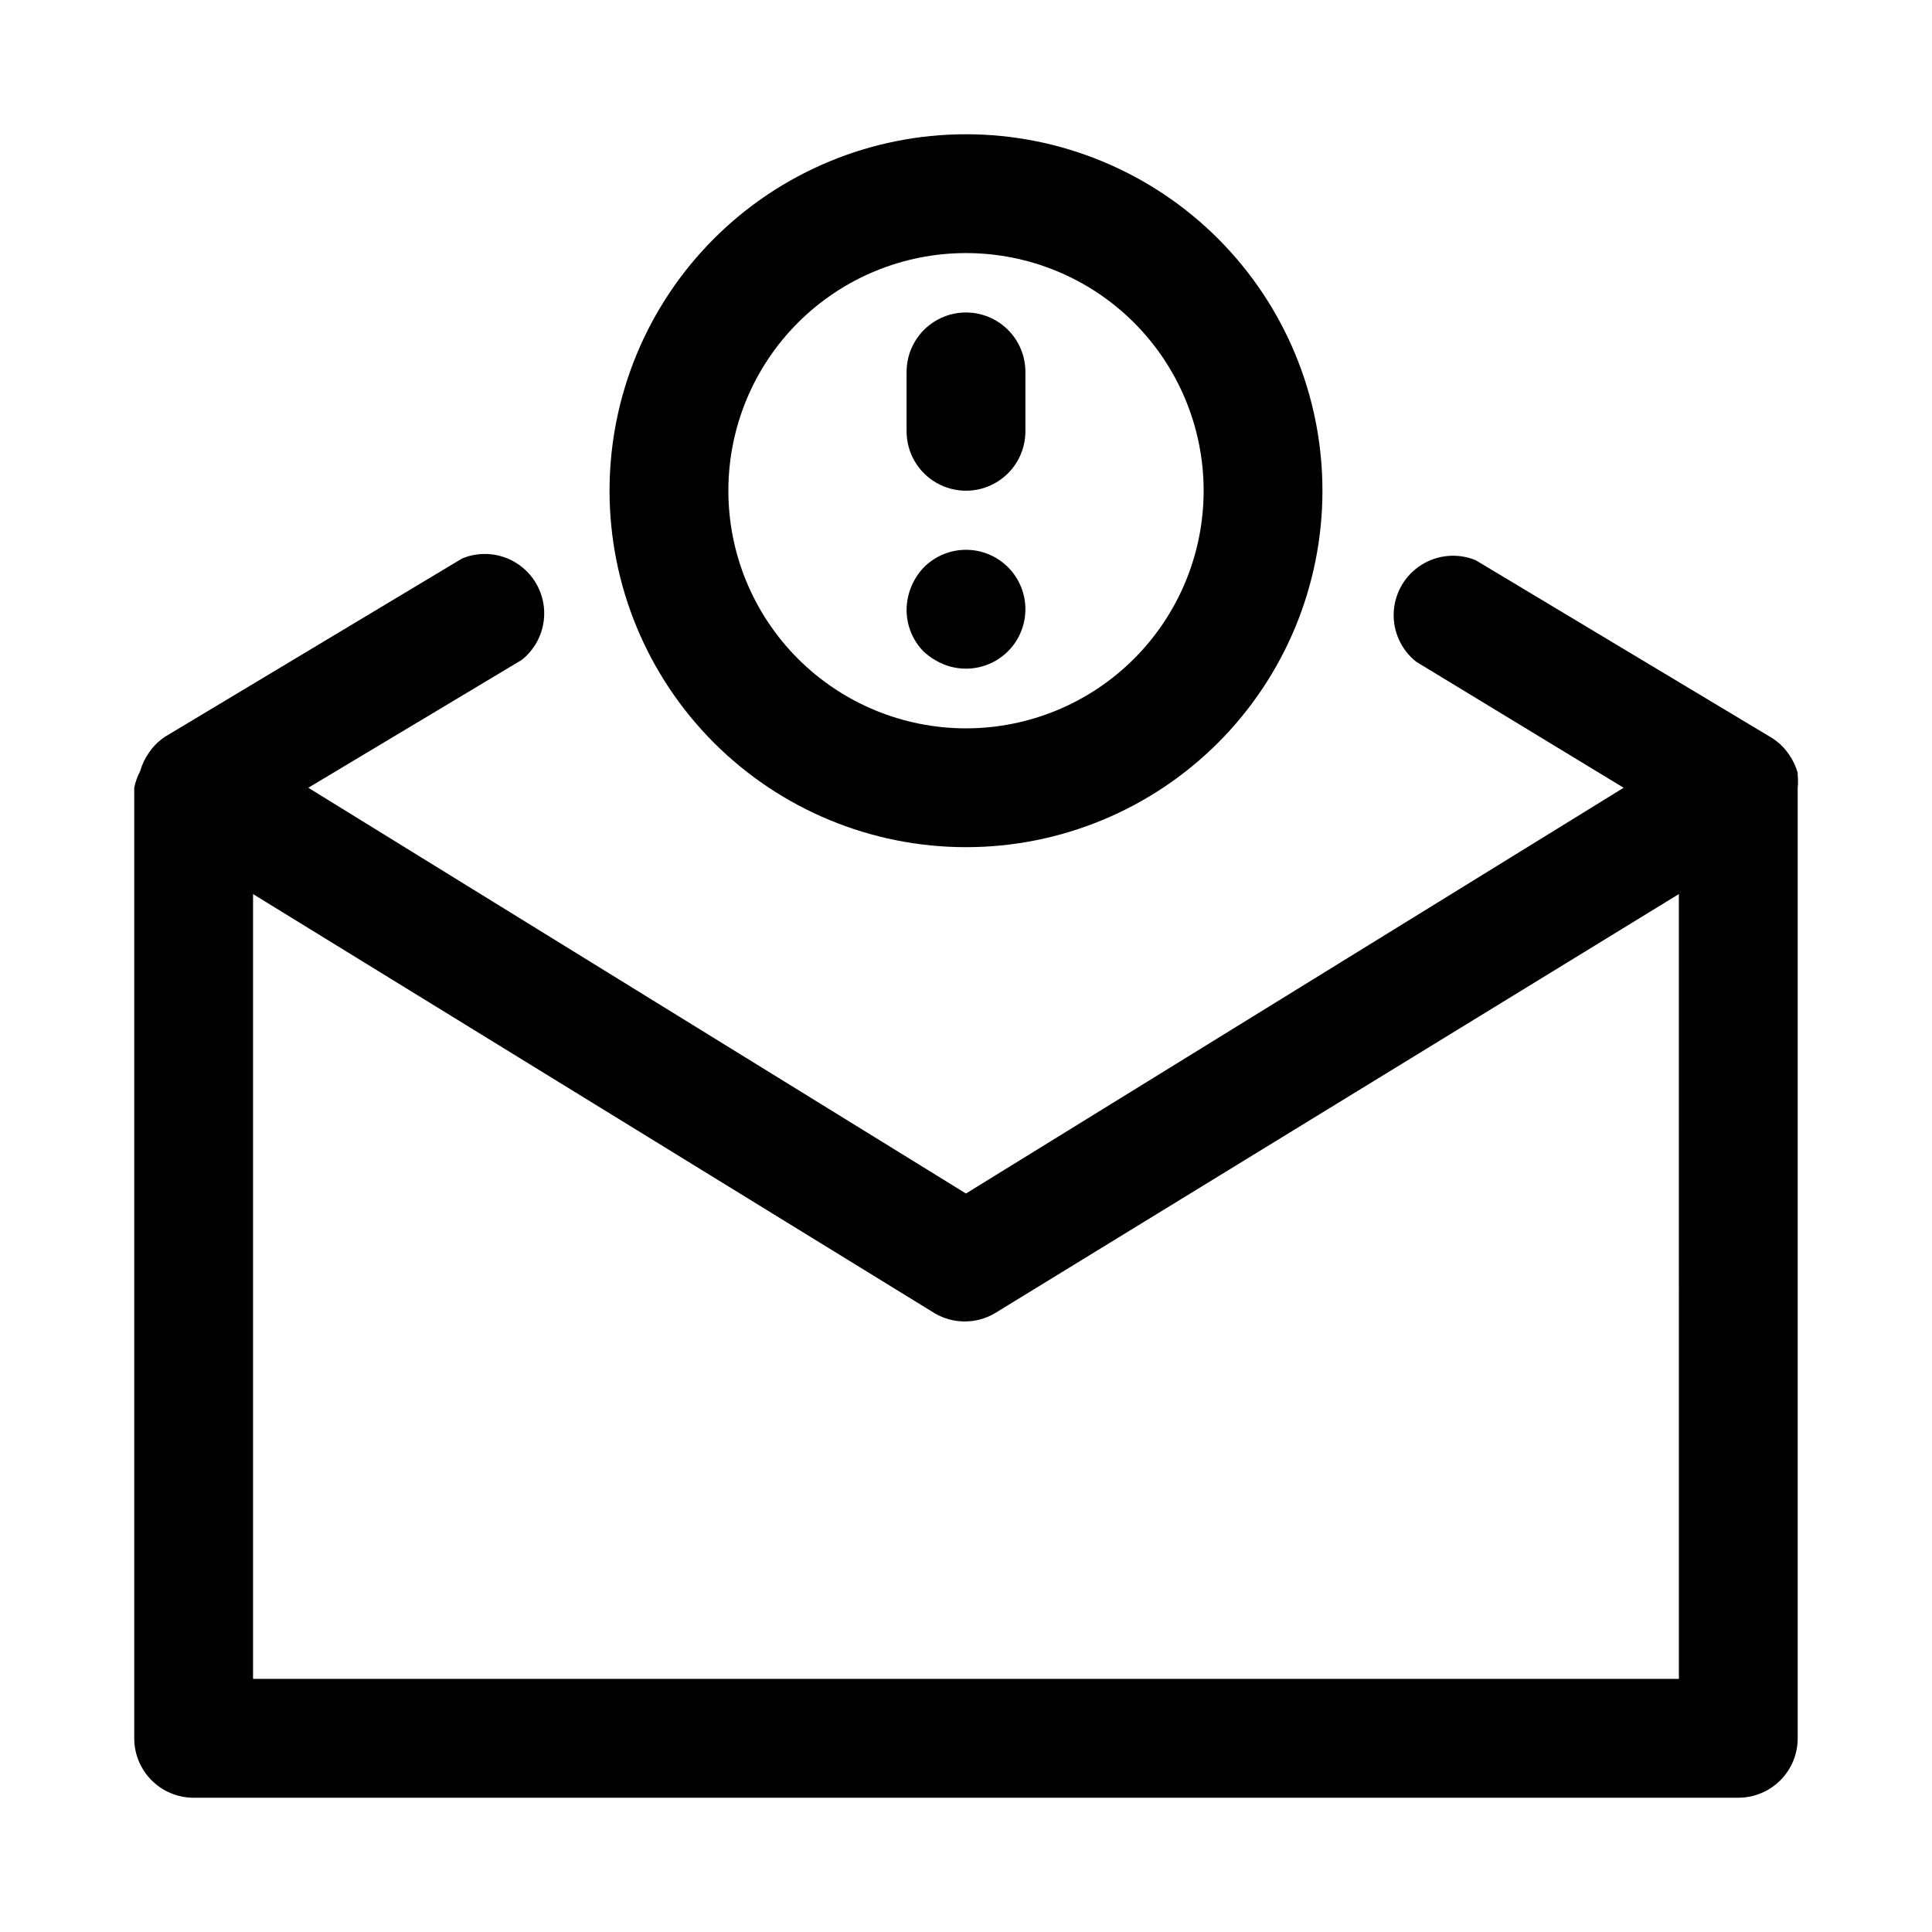
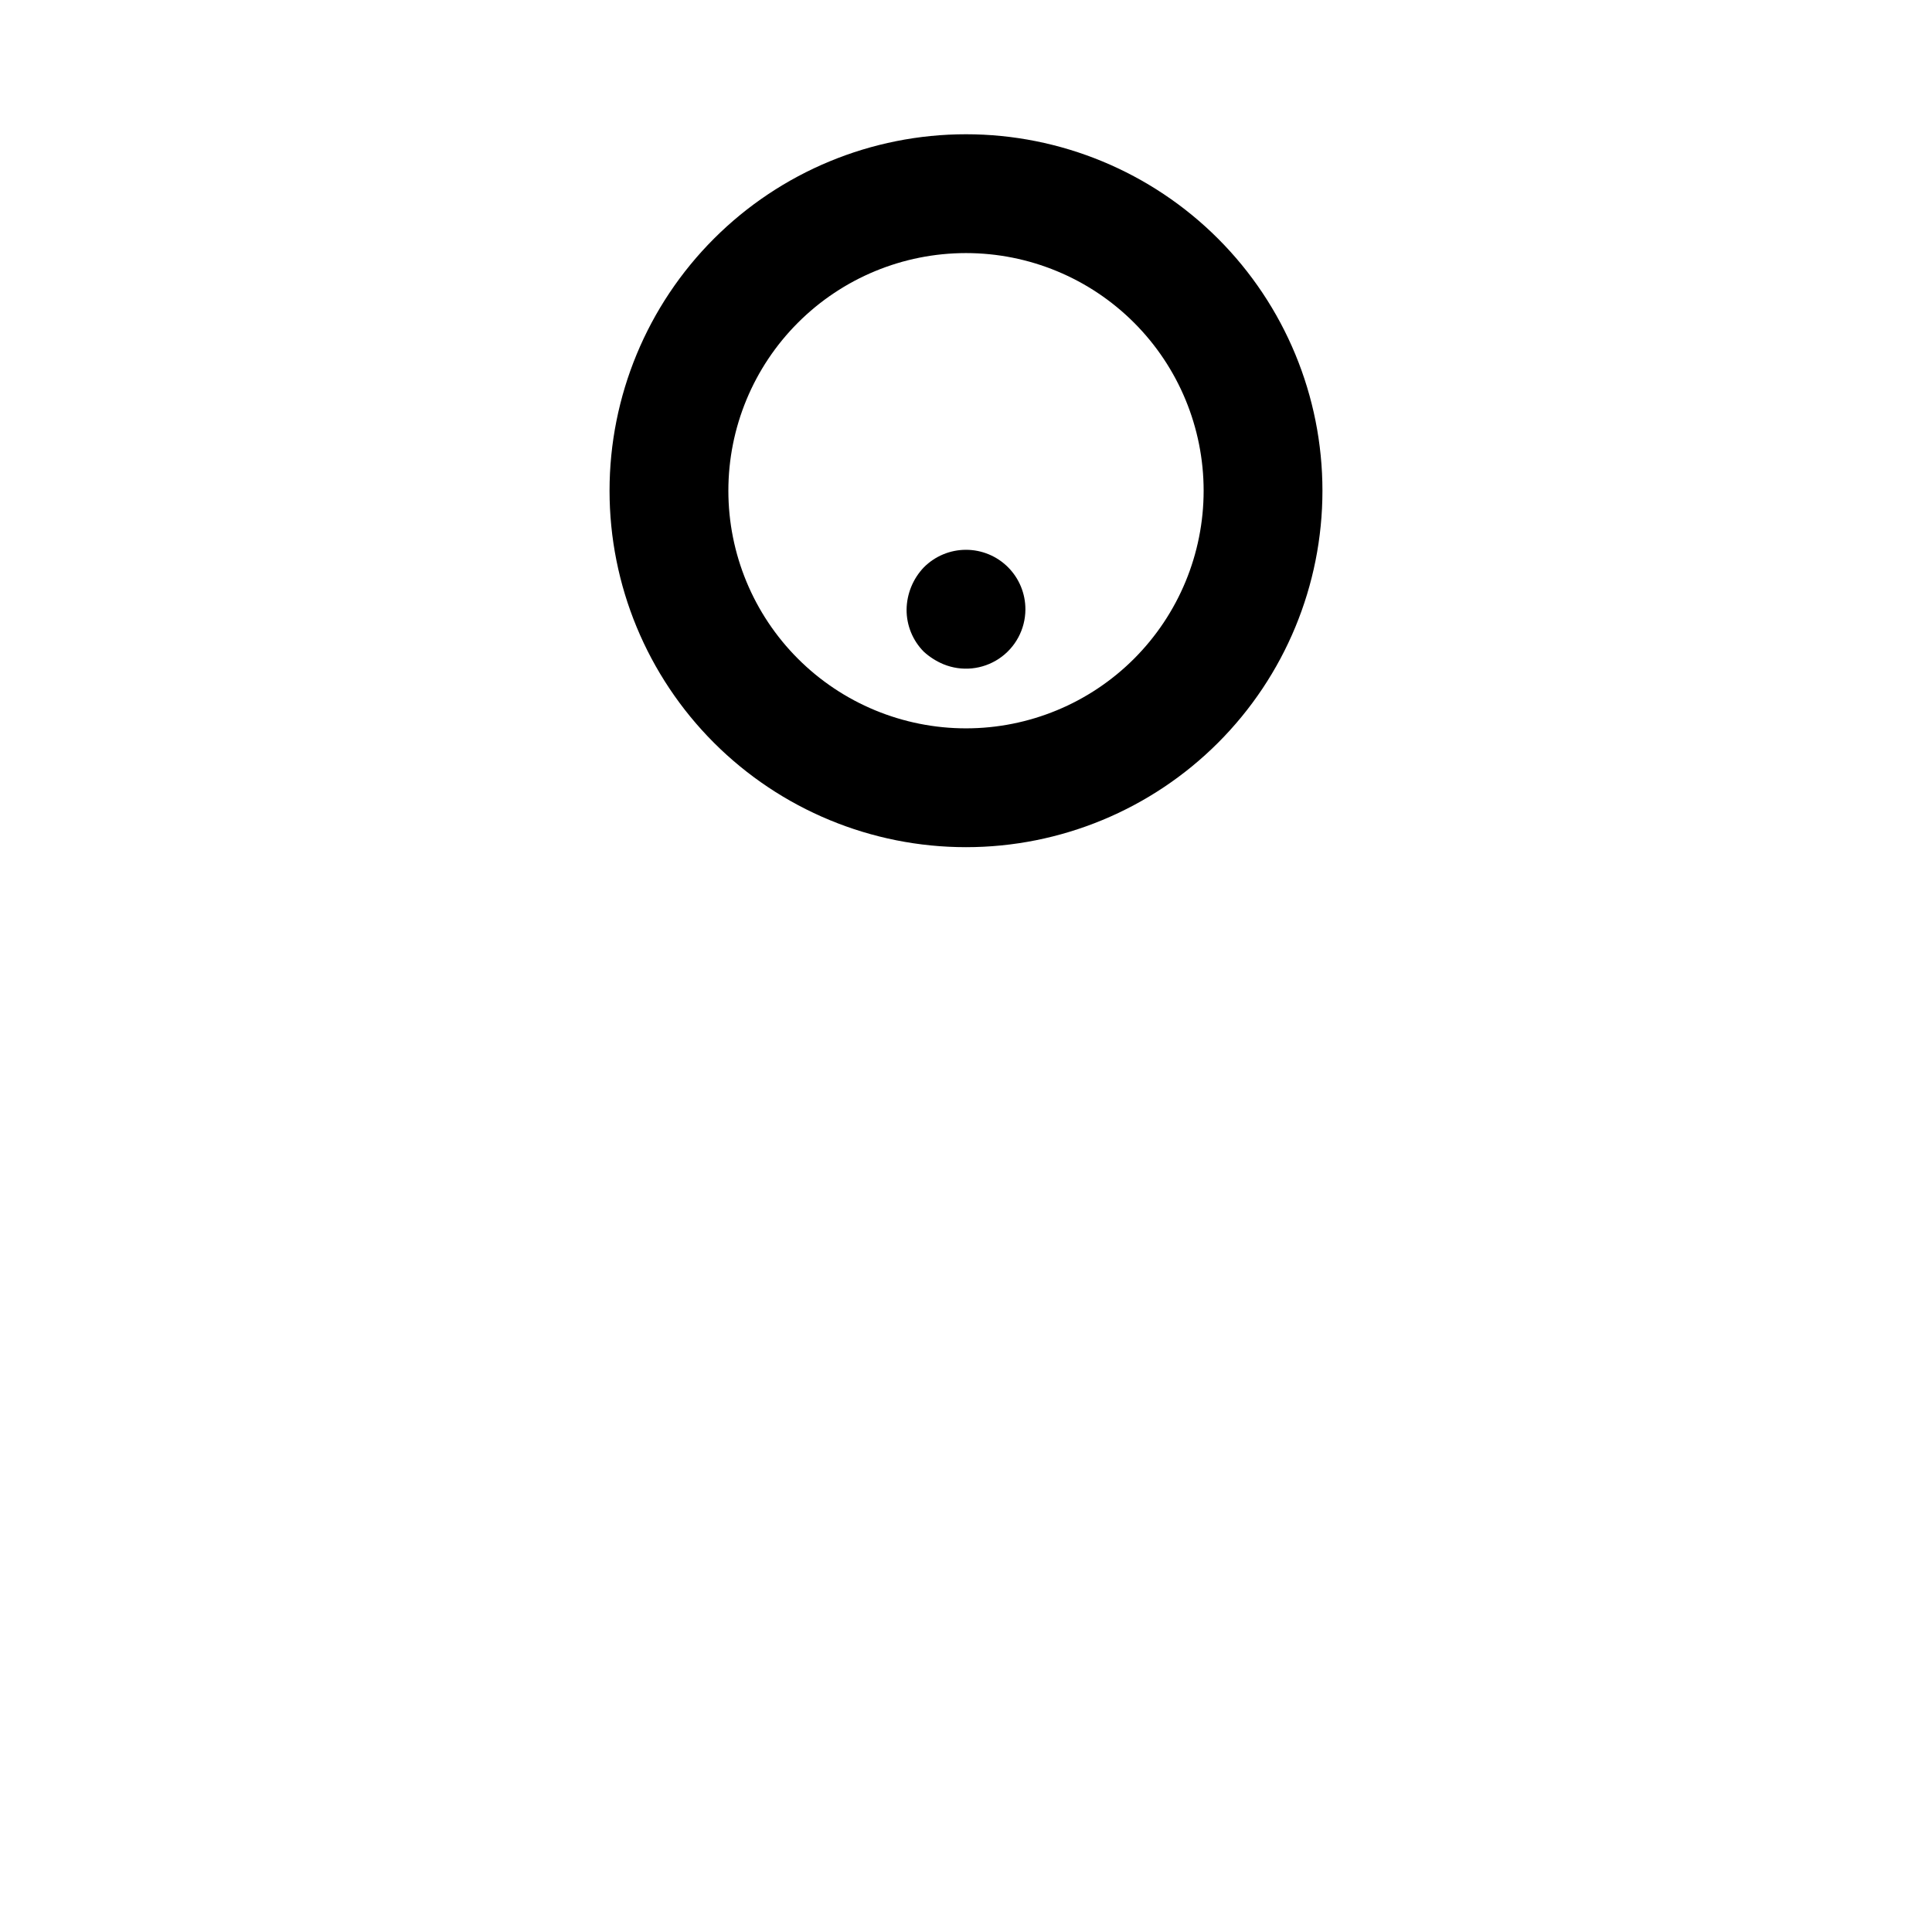
<svg xmlns="http://www.w3.org/2000/svg" fill="#000000" width="800px" height="800px" version="1.1" viewBox="144 144 512 512">
  <g>
    <path d="m400 179.58c-25.055 0-49.082 9.953-66.797 27.668s-27.668 41.742-27.668 66.797 9.953 49.082 27.668 66.797 41.742 27.668 66.797 27.668c25.051 0 49.078-9.953 66.793-27.668 17.719-17.715 27.668-41.742 27.668-66.797s-9.949-49.082-27.668-66.797c-17.715-17.715-41.742-27.668-66.793-27.668zm0 157.44c-16.703 0-32.723-6.637-44.531-18.445-11.812-11.812-18.445-27.828-18.445-44.531s6.633-32.723 18.445-44.531c11.809-11.812 27.828-18.445 44.531-18.445 16.699 0 32.719 6.633 44.531 18.445 11.809 11.809 18.445 27.828 18.445 44.531s-6.637 32.719-18.445 44.531c-11.812 11.809-27.832 18.445-44.531 18.445z" />
-     <path d="m400 226.81c-4.176 0-8.18 1.66-11.133 4.613-2.953 2.953-4.613 6.957-4.613 11.133v15.742c0 5.625 3 10.824 7.871 13.637s10.875 2.812 15.746 0 7.871-8.012 7.871-13.637v-15.742c0-4.176-1.66-8.18-4.609-11.133-2.953-2.953-6.957-4.613-11.133-4.613z" />
    <path d="m388.82 294.36c-2.879 3.016-4.508 7.012-4.566 11.18-0.023 4.184 1.621 8.207 4.566 11.176 1.531 1.391 3.289 2.512 5.195 3.309 4.844 1.988 10.359 1.441 14.715-1.465 4.359-2.902 6.984-7.785 7.012-13.02 0.023-4.195-1.625-8.223-4.582-11.199-2.957-2.973-6.981-4.641-11.176-4.637-4.191 0.004-8.211 1.68-11.164 4.656z" />
-     <path d="m620.41 348.83c-0.465-1.688-1.211-3.285-2.203-4.727l-0.789-1.102c-1.023-1.285-2.246-2.398-3.621-3.305l-78.719-47.23v-0.004c-4.723-1.945-10.098-1.48-14.418 1.254-4.316 2.731-7.039 7.387-7.305 12.492-0.262 5.102 1.965 10.016 5.981 13.18l54.945 33.375-174.29 107.53-174.29-107.53 56.52-33.852 0.004 0.004c4.012-3.164 6.242-8.078 5.977-13.18-0.262-5.102-2.988-9.762-7.305-12.492-4.316-2.734-9.691-3.199-14.418-1.25l-78.719 47.23c-1.375 0.906-2.594 2.023-3.621 3.305l-0.789 1.102v0.004c-0.992 1.438-1.734 3.035-2.203 4.723-0.742 1.383-1.273 2.867-1.574 4.406v251.91c0 4.176 1.66 8.18 4.609 11.133 2.953 2.953 6.957 4.609 11.133 4.609h409.35c4.176 0 8.18-1.656 11.133-4.609 2.953-2.953 4.609-6.957 4.609-11.133v-251.91c0.117-1.098 0.117-2.207 0-3.305v-0.629zm-31.488 240.09h-377.86v-207.98l180.74 111.15c2.391 1.383 5.109 2.109 7.871 2.109 2.766 0 5.481-0.727 7.871-2.109l181.37-111.15z" />
  </g>
</svg>